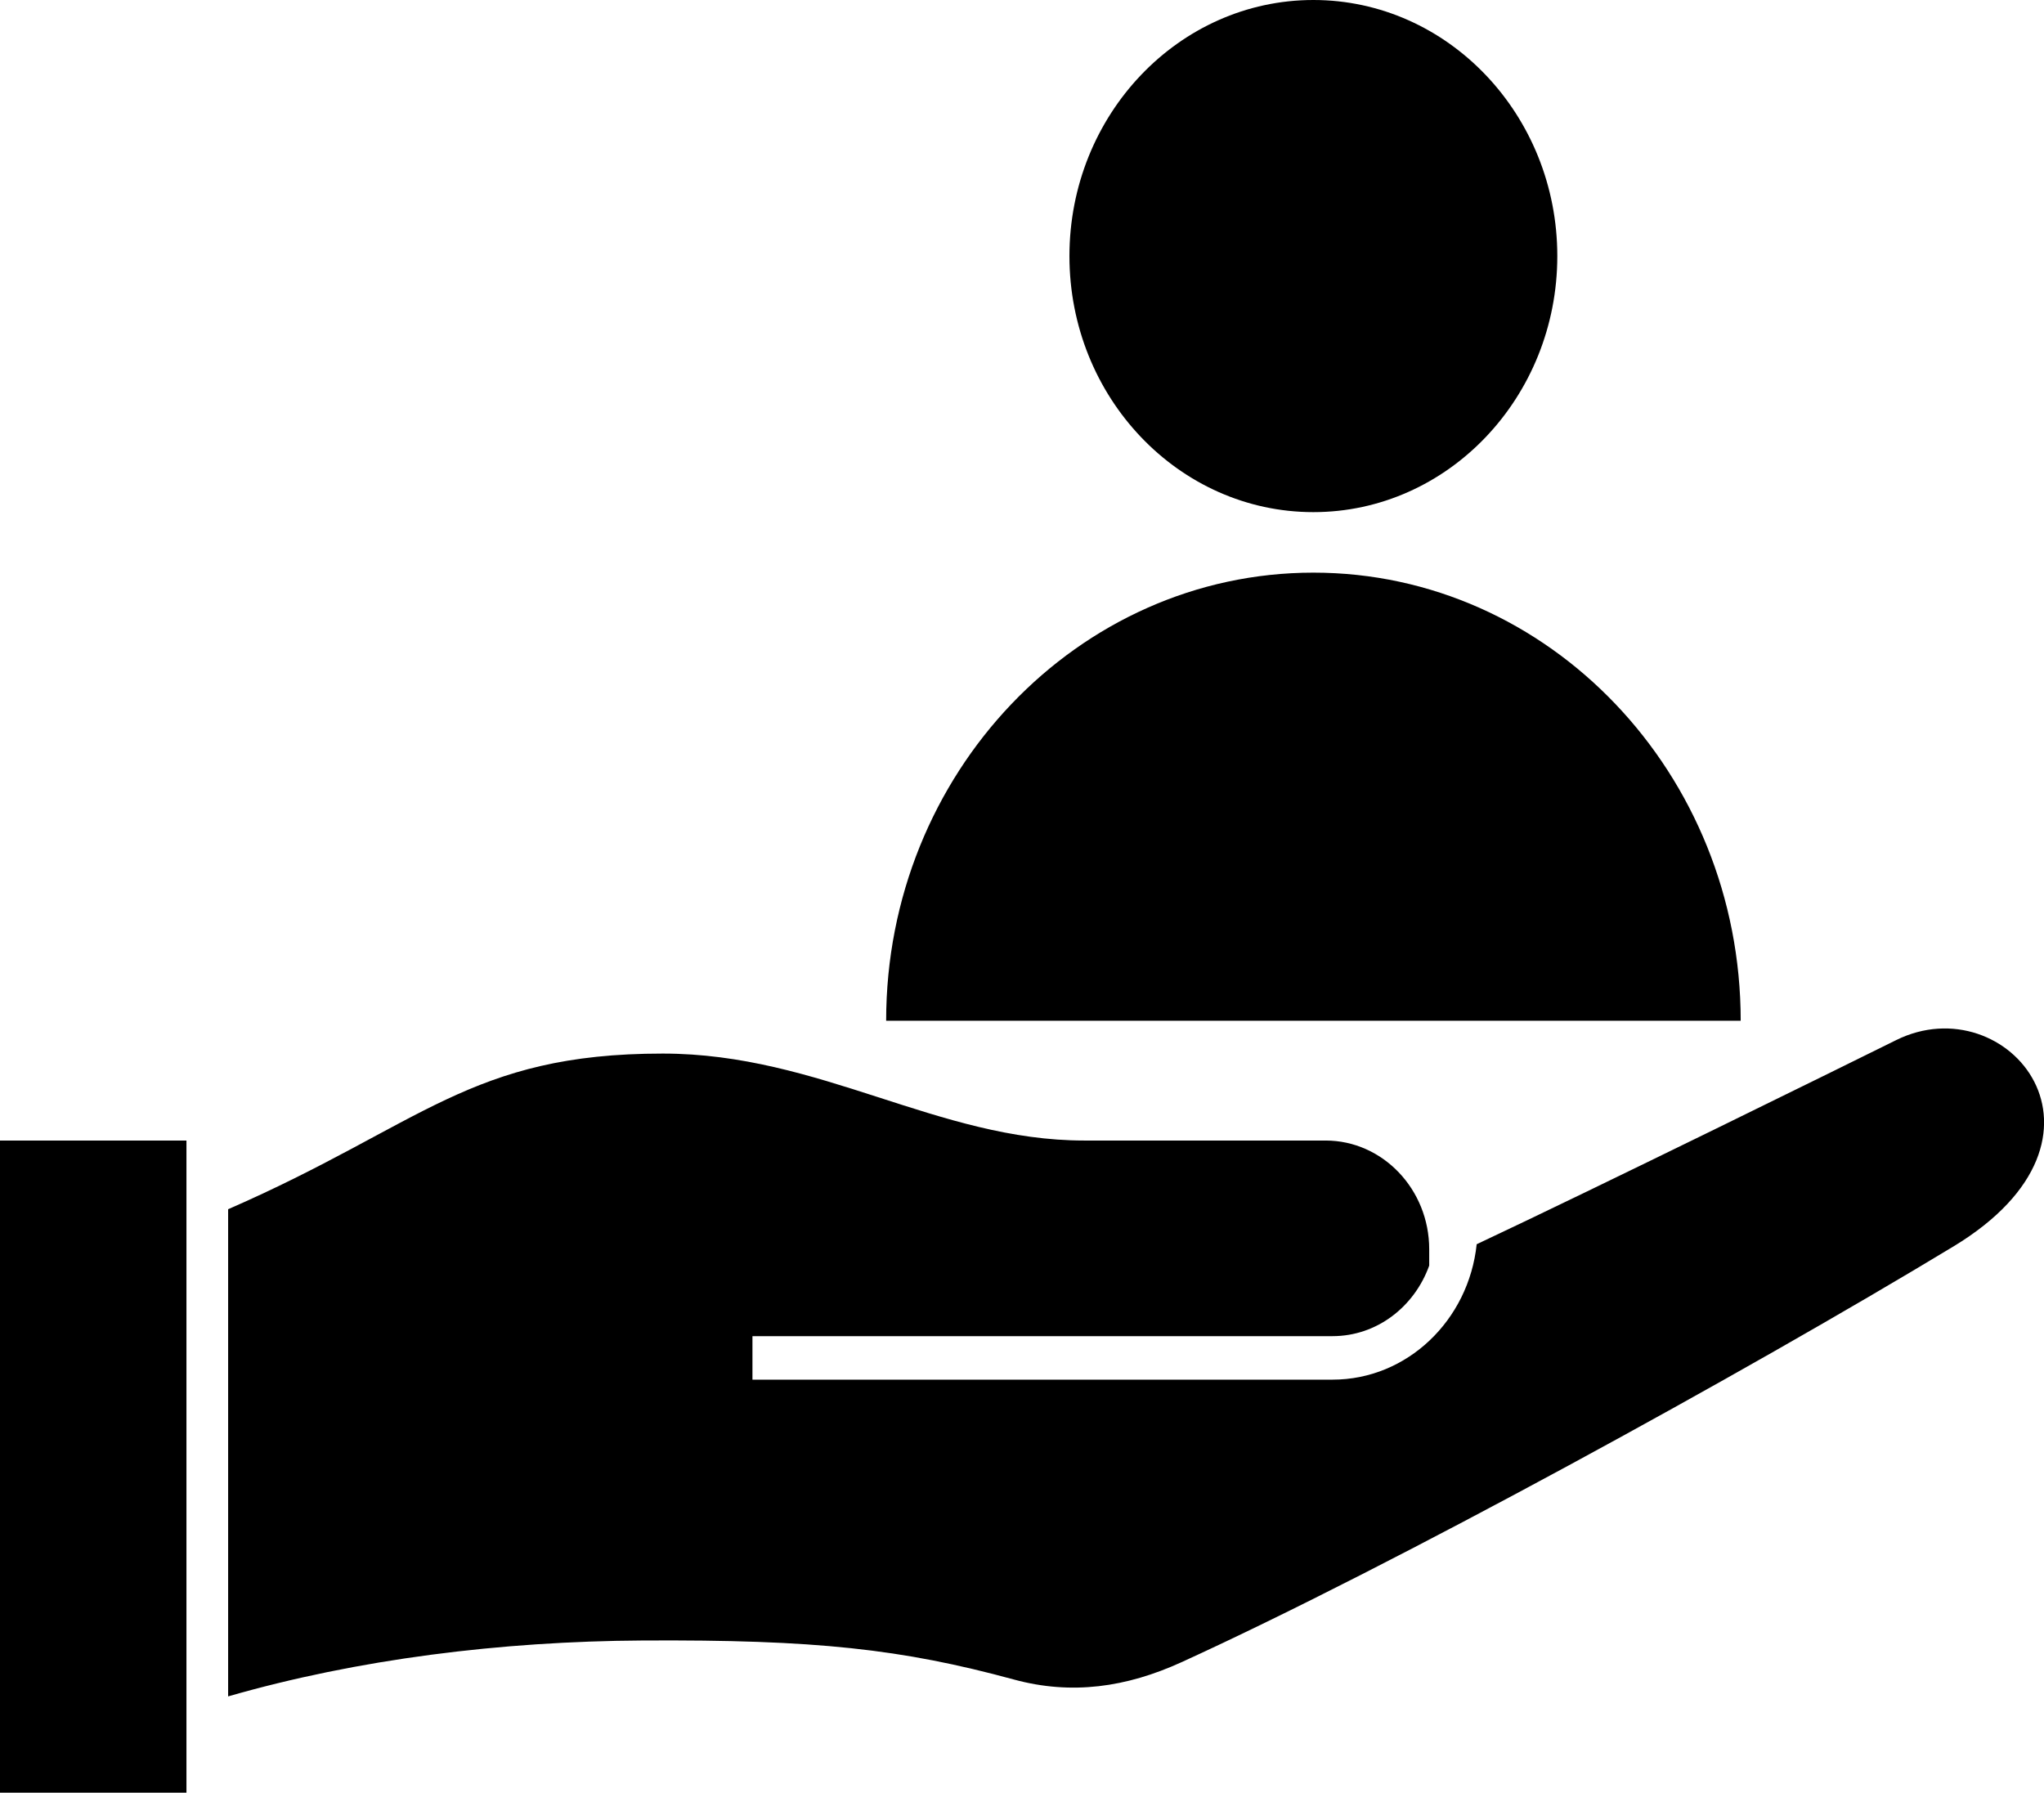
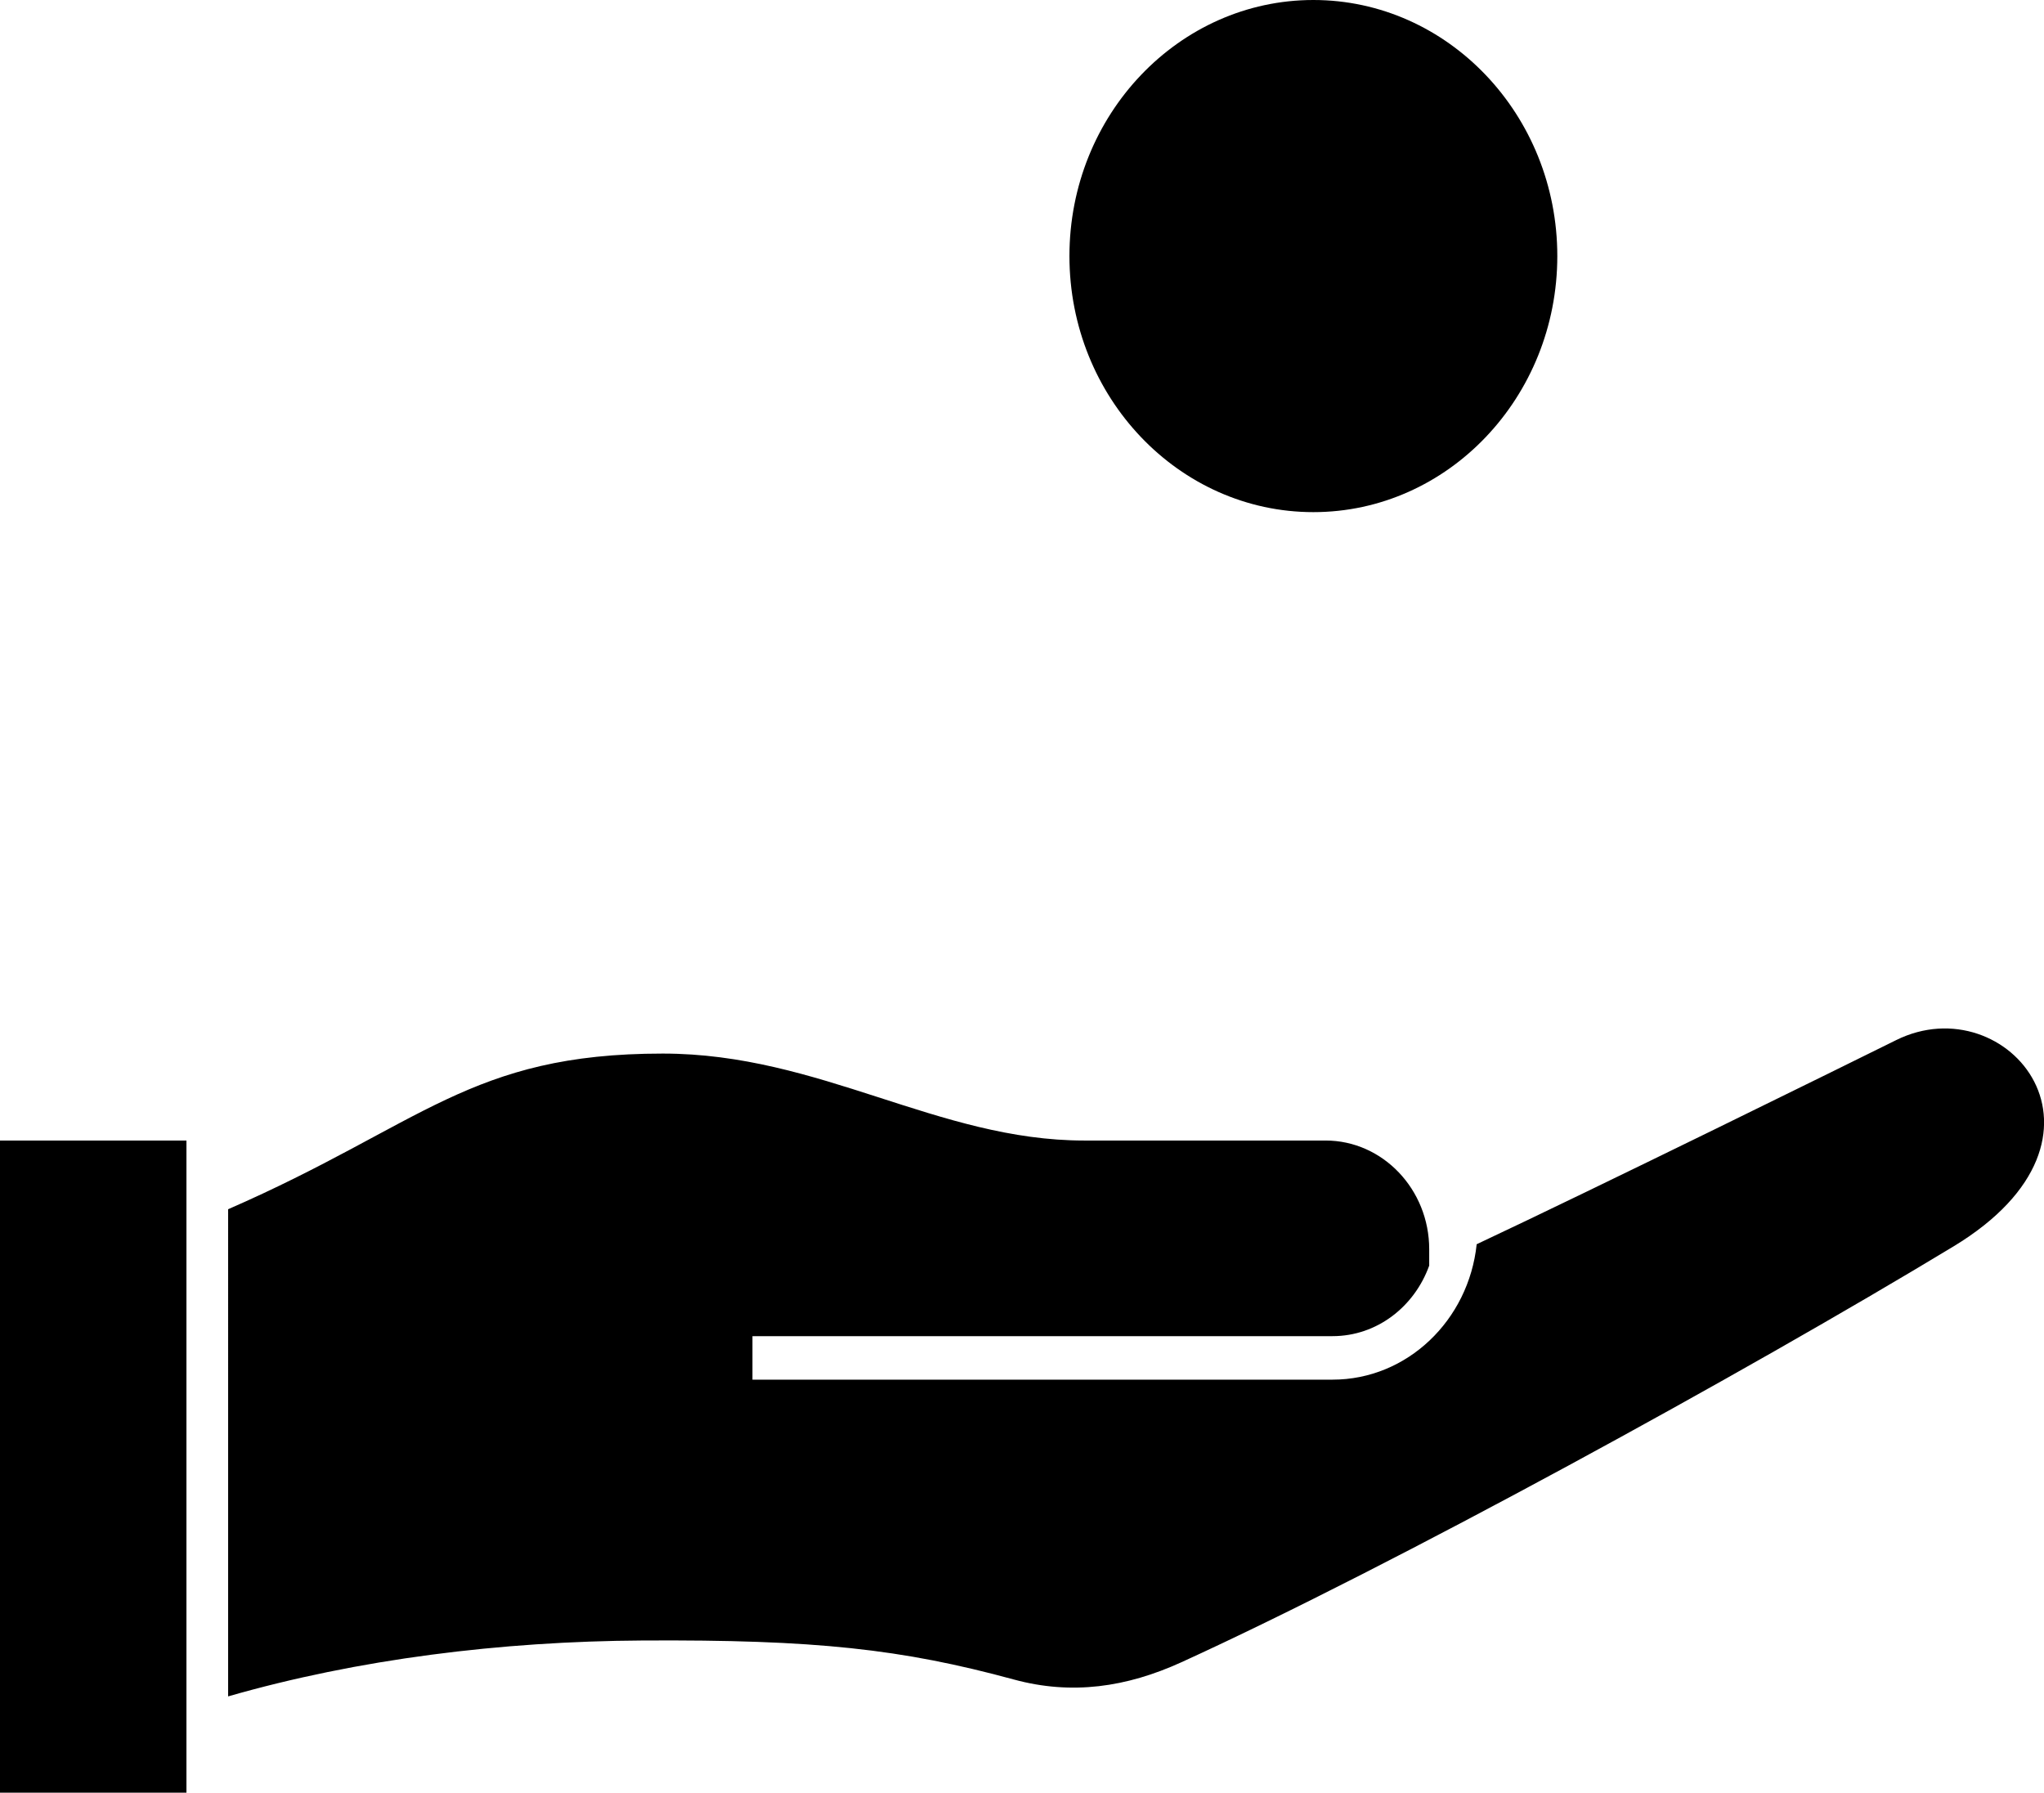
<svg xmlns="http://www.w3.org/2000/svg" viewBox="209.191 130.82 606.66 532.06">
  <polygon points="264.53 469.33 209.19 469.33 209.19 513.47 209.19 662.88 264.53 662.88 264.53 469.33" fill="currentColor" />
  <path d="M772,439.51c-14.39,7.13-88.43,43.63-124.53,60.6-2.37,22.57-20.63,40.19-42.77,40.19H432.52V527.39H604.69c13.16,0,24.31-8.74,28.69-20.94v-4.86h0c0-17.77-13.81-32.26-30.75-32.26H531c-43.46,0-78.36-25.81-125.1-25.81-57.26,0-71.41,21.08-129,46.2V634.31c38.51-11.08,81-16.34,122.89-16.59,51.43-.3,77.06,2.53,110.32,11.58,17.19,4.68,33.42,2.3,49.71-5.12C622.6,595.53,726.67,538.47,789,500.75c53.54-32.43,16-77.54-17-61.24" fill="currentColor" />
  <path d="M599,130.82c-39.92,0-72.4,34.07-72.4,76s32.48,76,72.4,76,72.4-34.08,72.4-76-32.48-76-72.4-76" fill="currentColor" />
-   <path d="M599,300.78c-69.92,0-126.8,59.68-126.8,133H725.83c0-73.36-56.88-133-126.79-133" fill="currentColor" />
</svg>